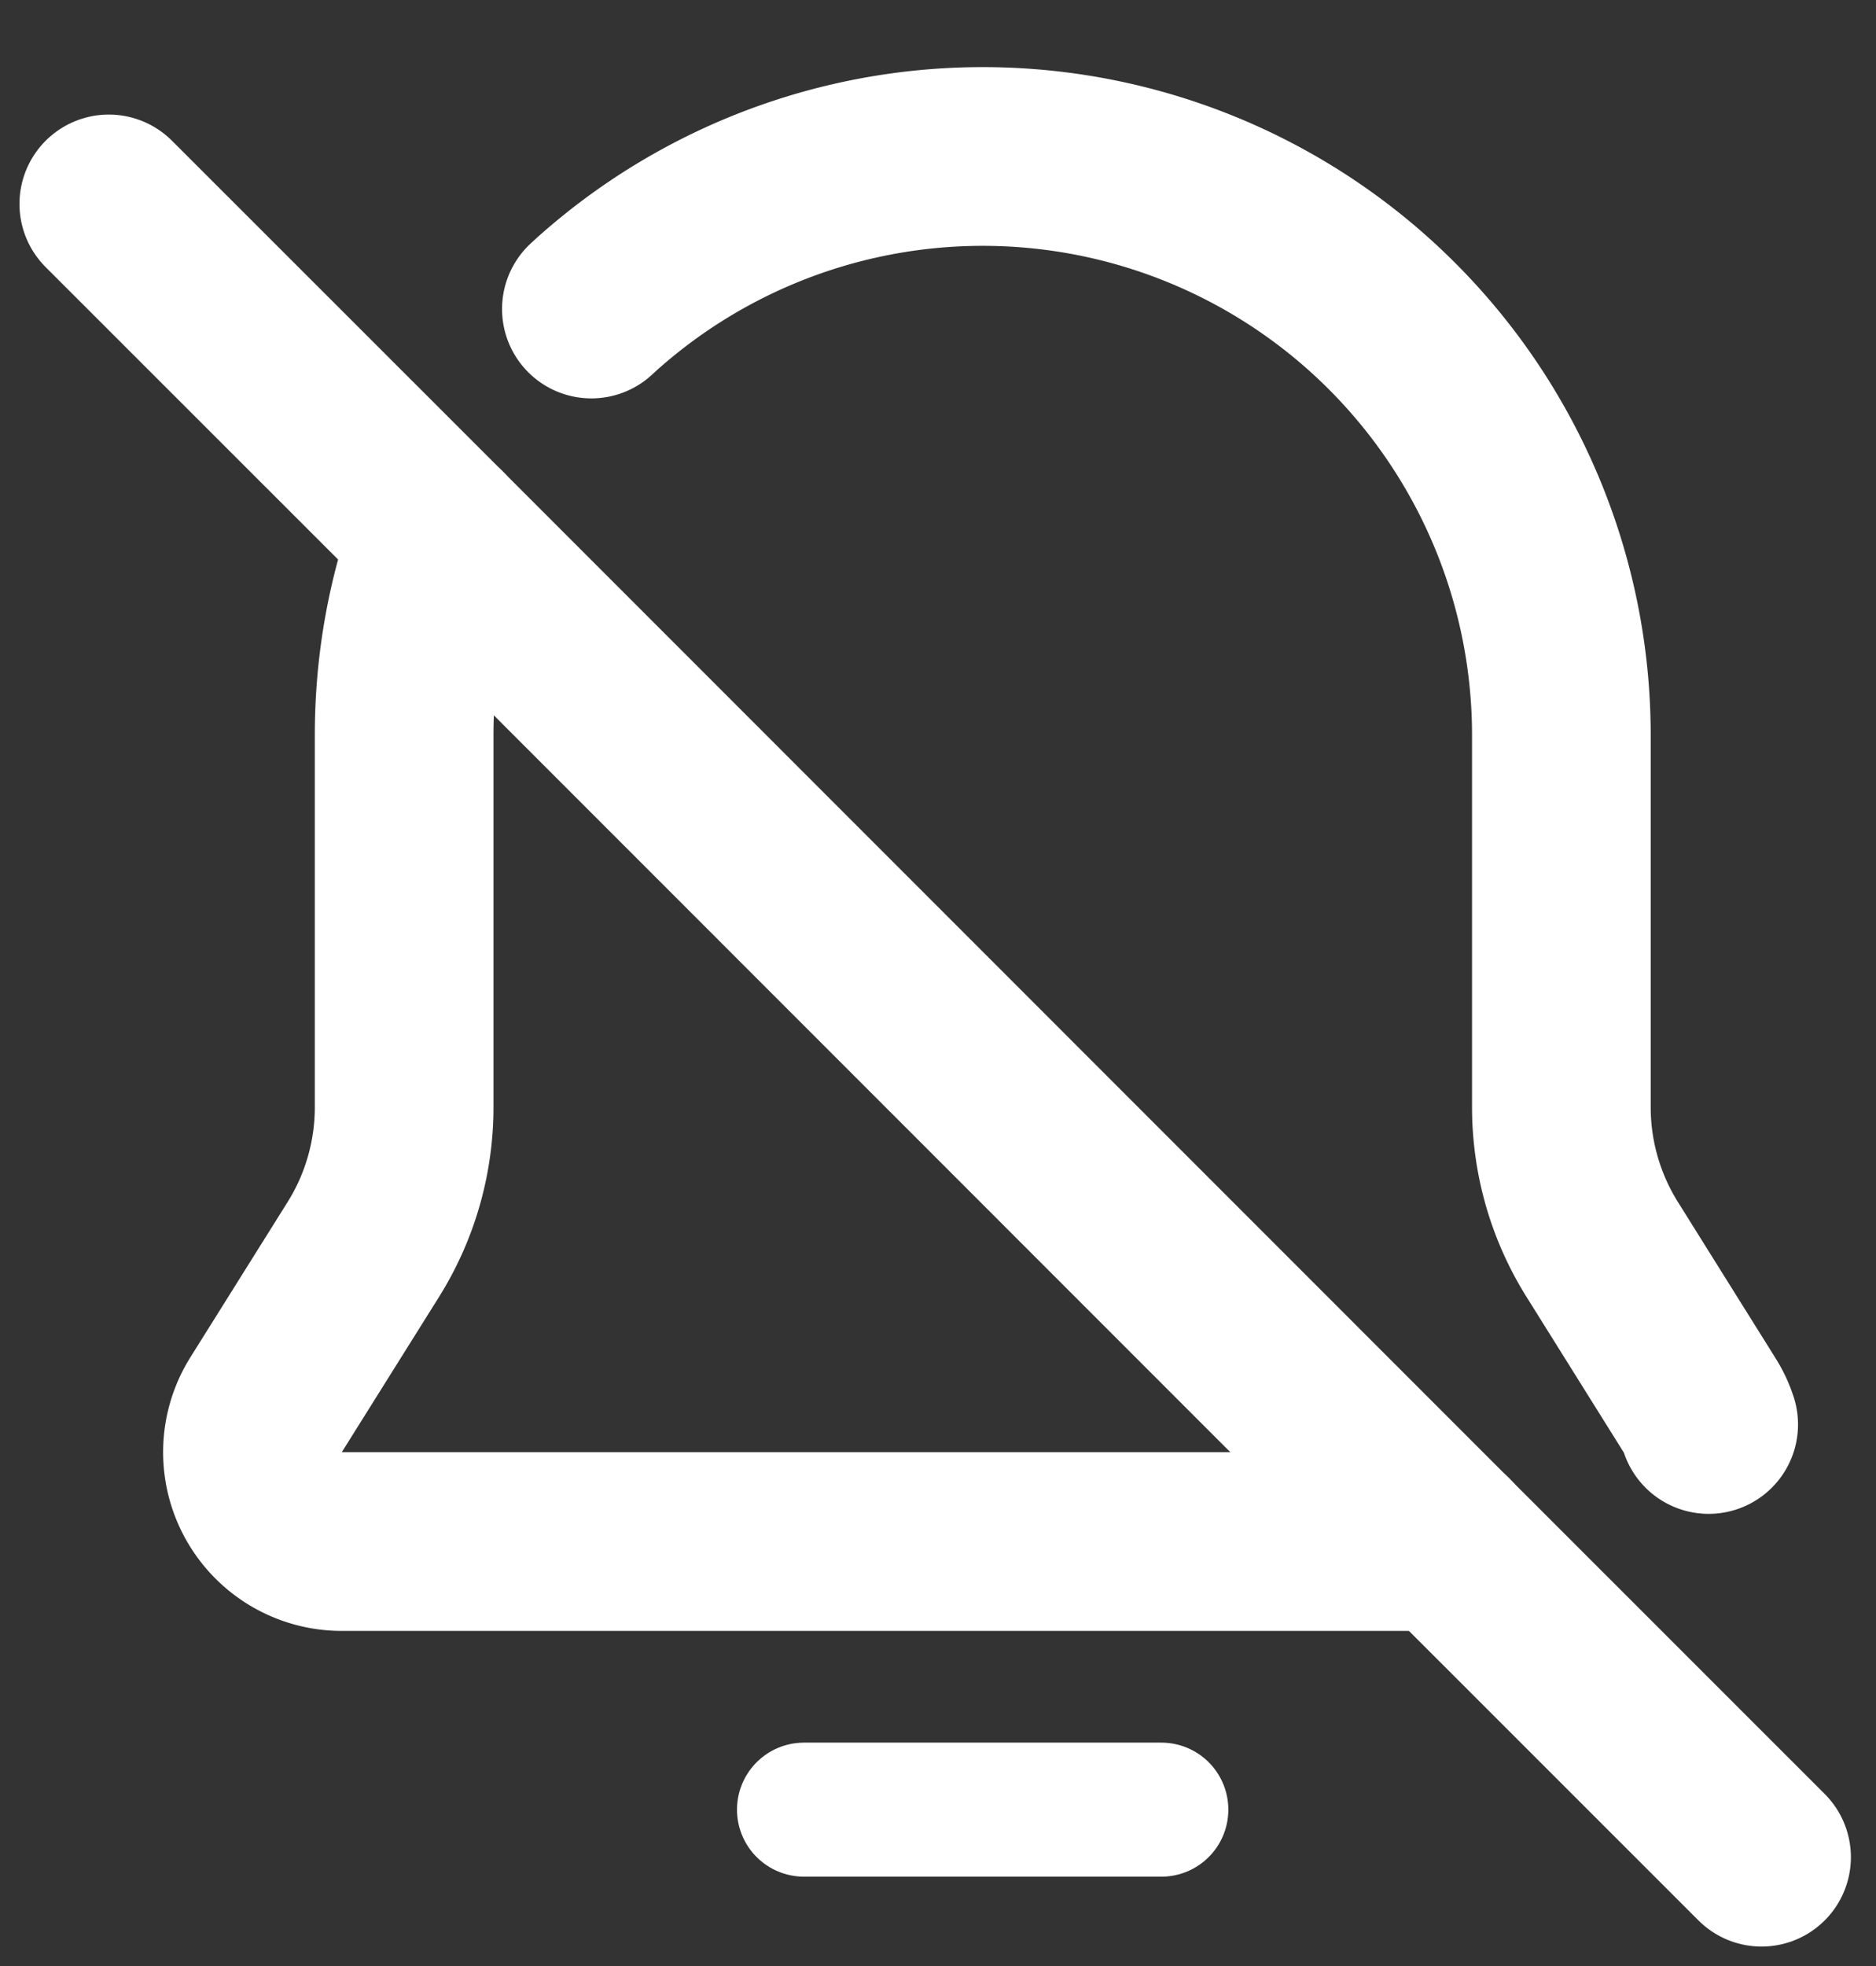
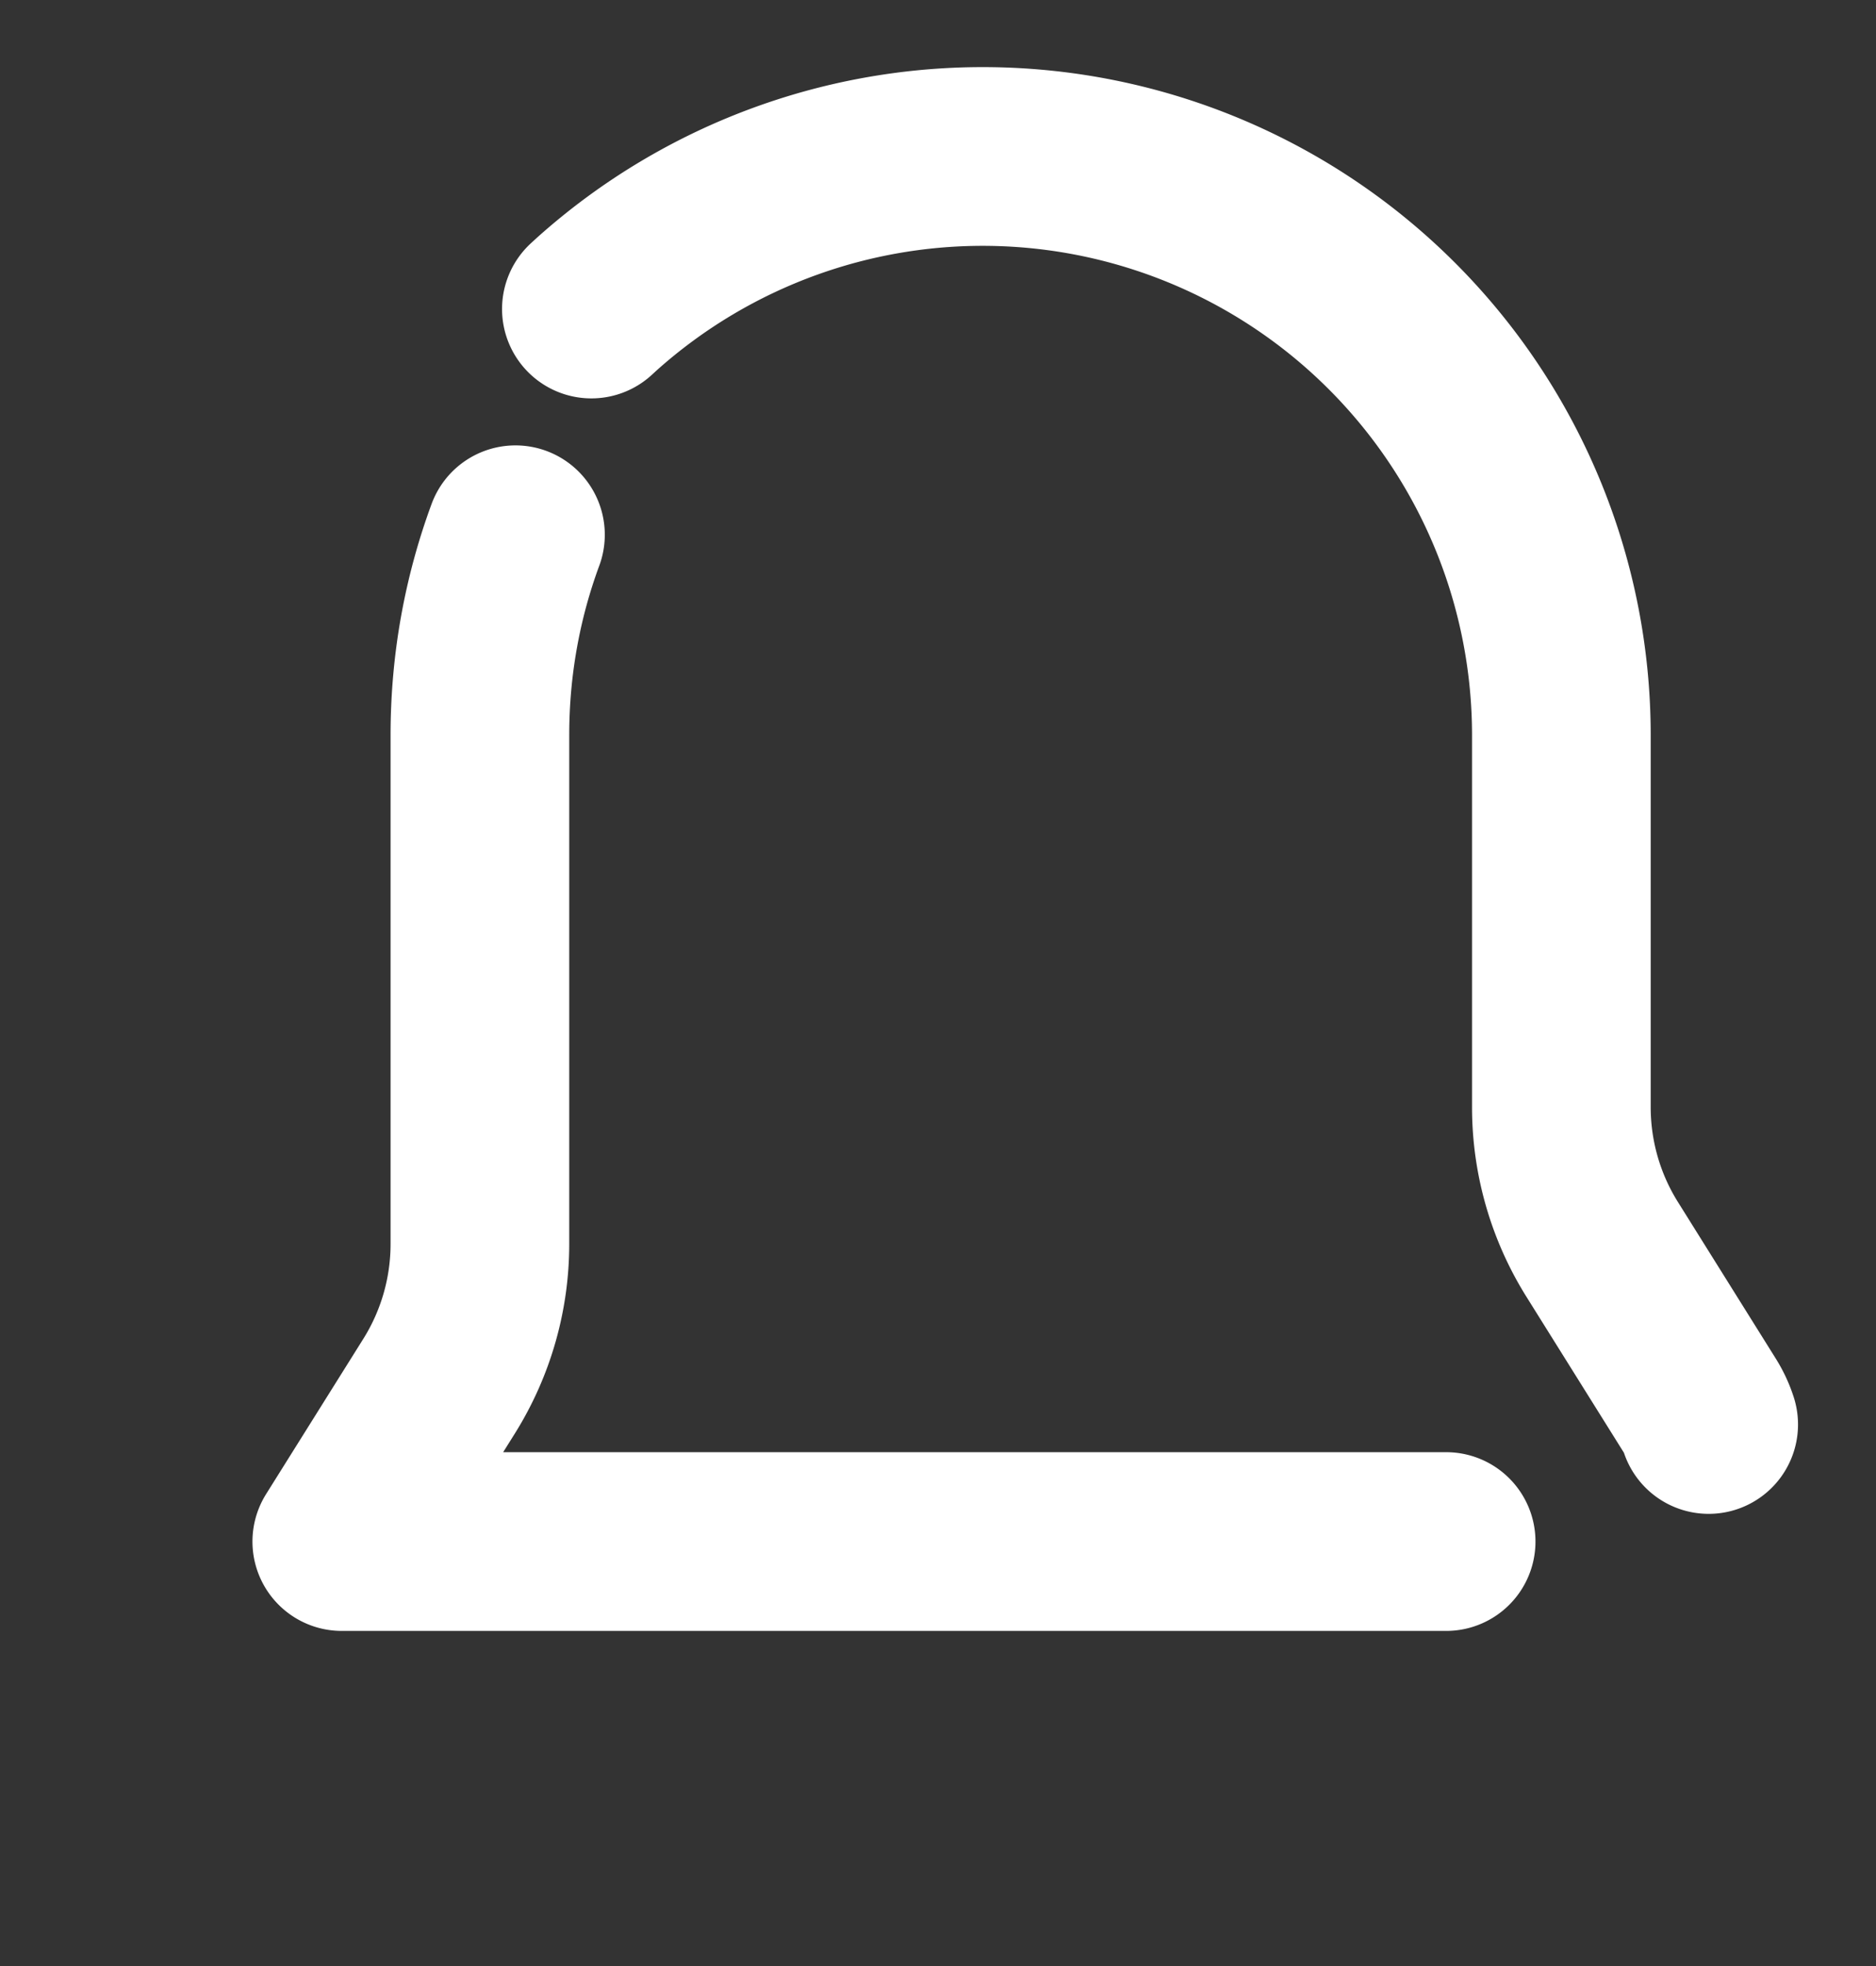
<svg xmlns="http://www.w3.org/2000/svg" width="21" height="22" fill="none">
  <rect width="100%" height="100%" fill="#333333" stroke="none" />
-   <path stroke="#fff" stroke-linecap="round" stroke-width="1.5" d="M9 20.25h4" />
-   <path stroke="#fff" stroke-linecap="round" stroke-linejoin="round" stroke-width="2" d="M16.188 17.25H3.826a1 1 0 0 1-.848-1.53l1.09-1.74a3 3 0 0 0 .456-1.59V8.226c0-.788.14-1.543.398-2.242M6.62 3.458l.06-.055a6.477 6.477 0 0 1 10.798 4.825v4.161a3 3 0 0 0 .457 1.592l1.088 1.74q.068.106.104.219" />
-   <path stroke="#fff" stroke-linecap="round" stroke-linejoin="round" stroke-width="2" d="m19.719 20.782-3.531-3.53L4.922 5.984 1.218 2.282" />
+   <path stroke="#fff" stroke-linecap="round" stroke-linejoin="round" stroke-width="2" d="M16.188 17.25H3.826l1.09-1.74a3 3 0 0 0 .456-1.59V8.226c0-.788.14-1.543.398-2.242M6.62 3.458l.06-.055a6.477 6.477 0 0 1 10.798 4.825v4.161a3 3 0 0 0 .457 1.592l1.088 1.74q.068.106.104.219" />
</svg>